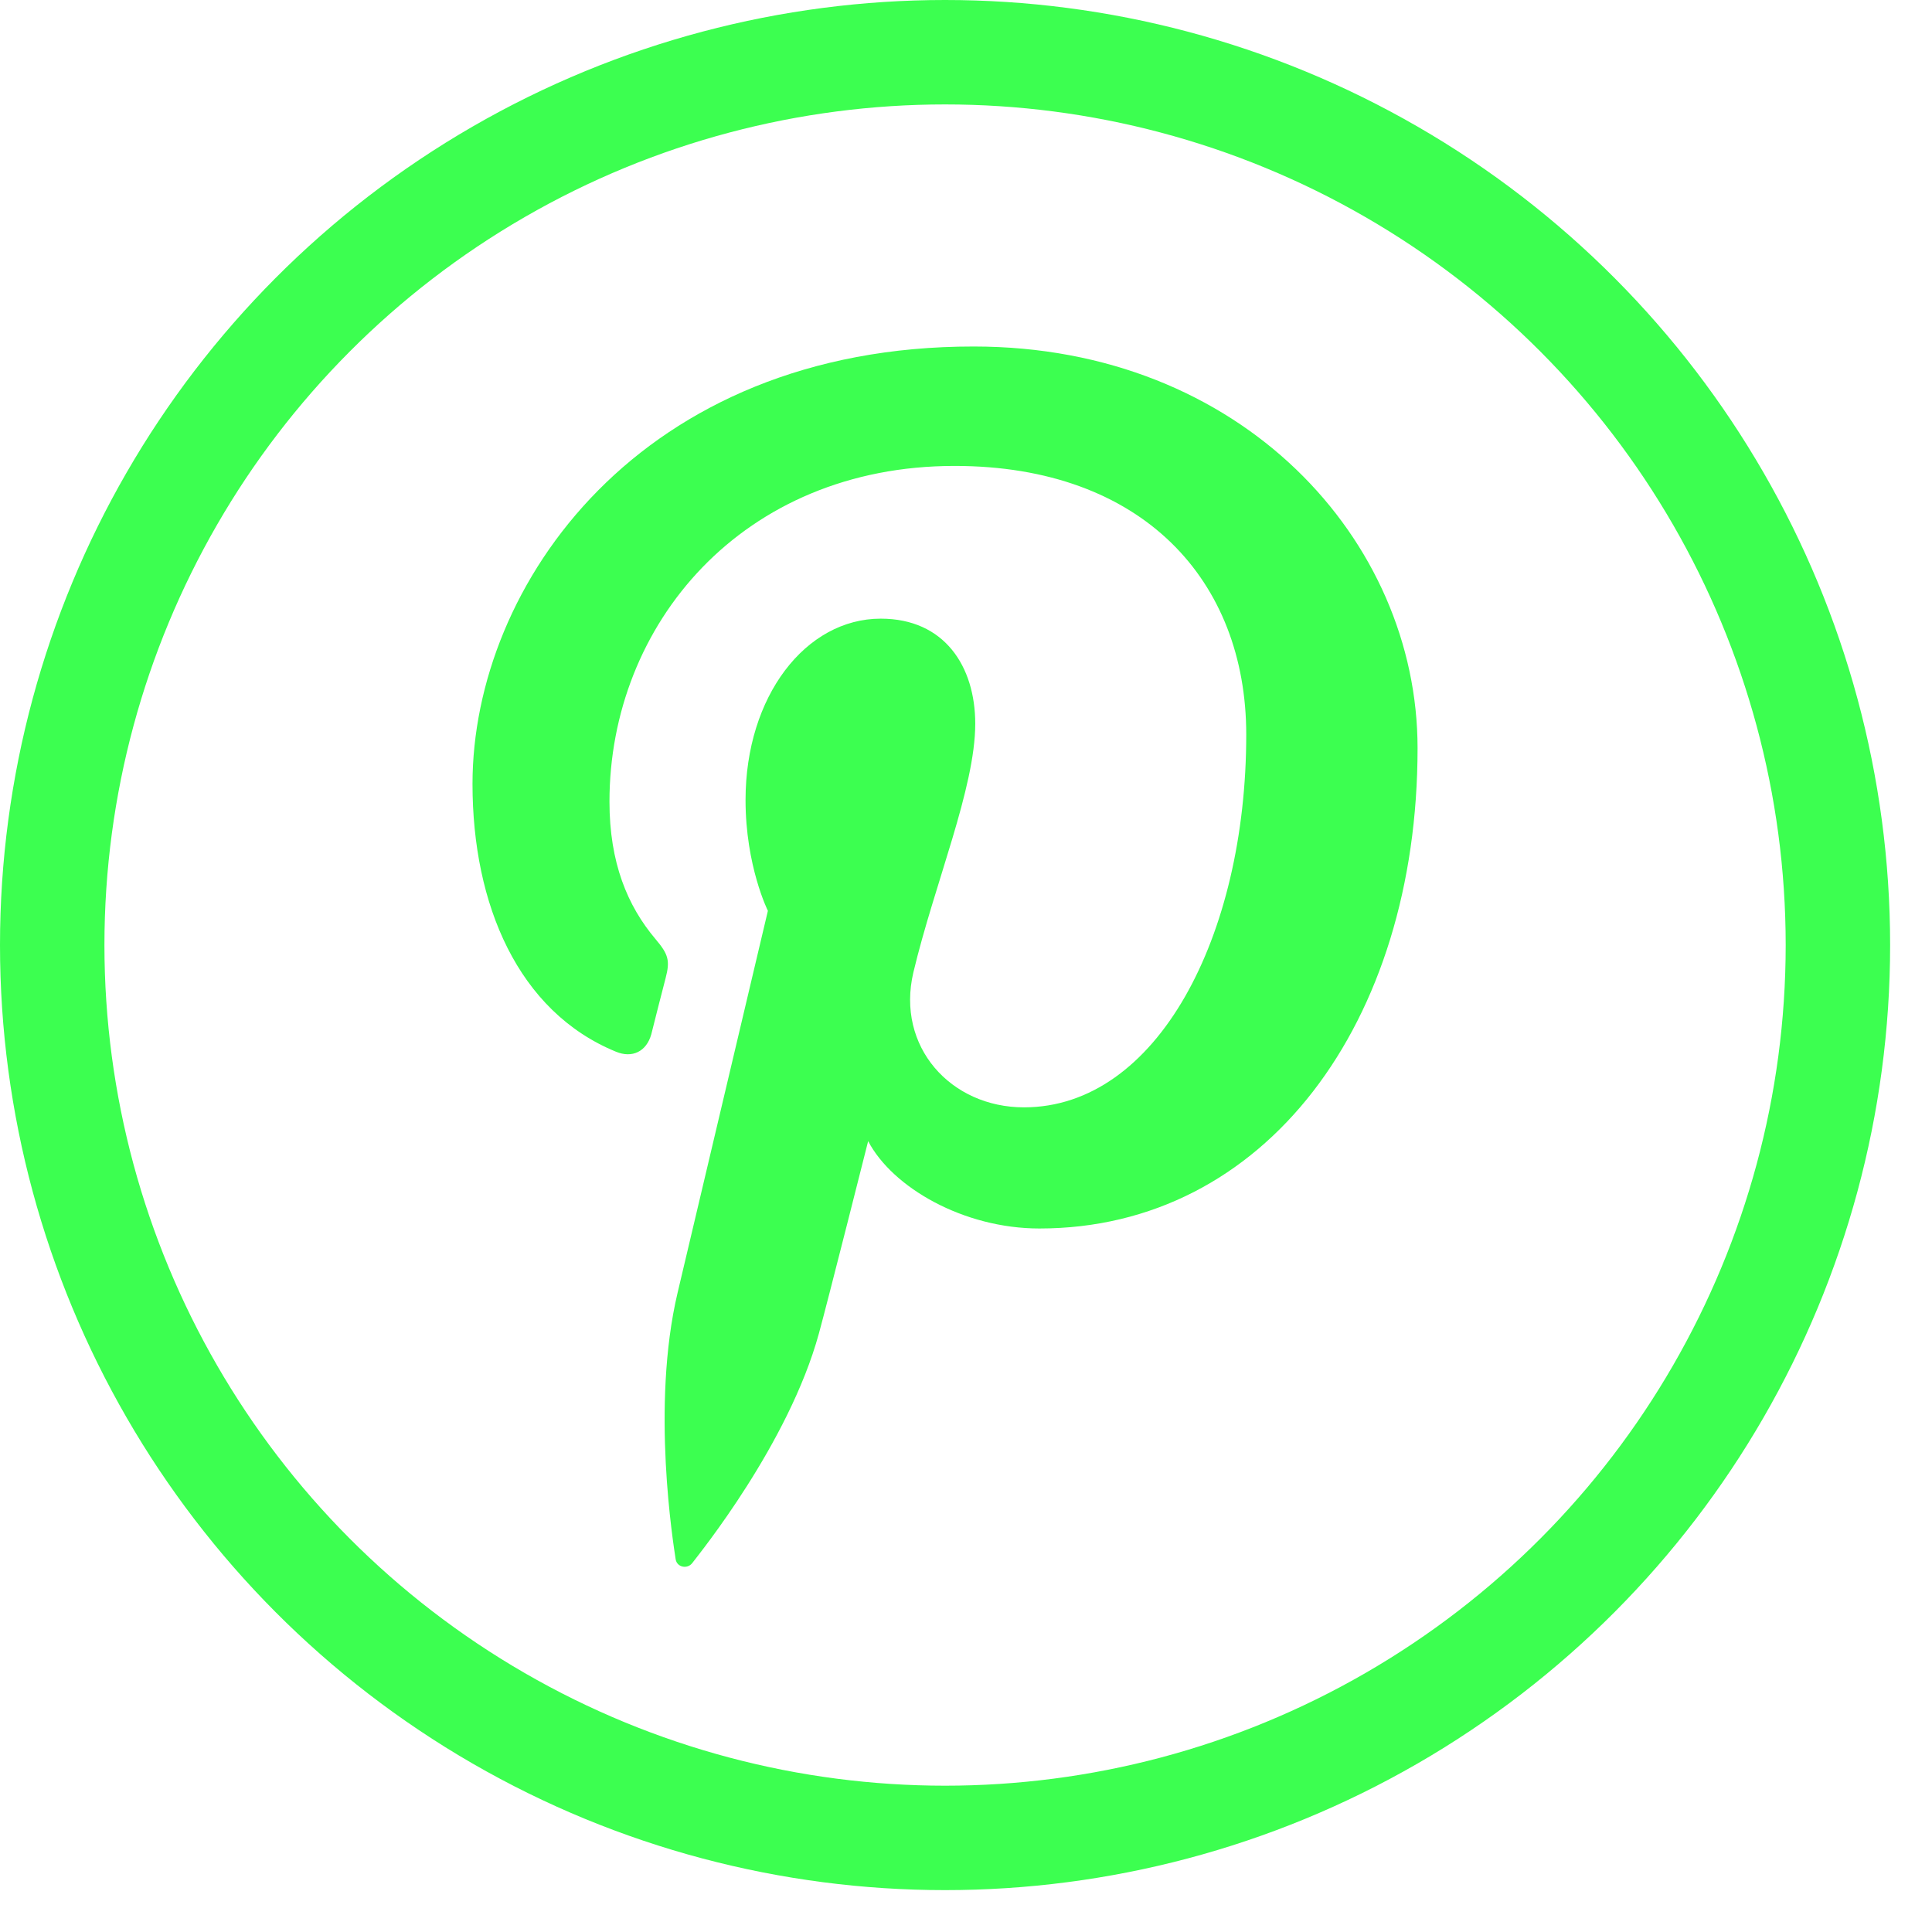
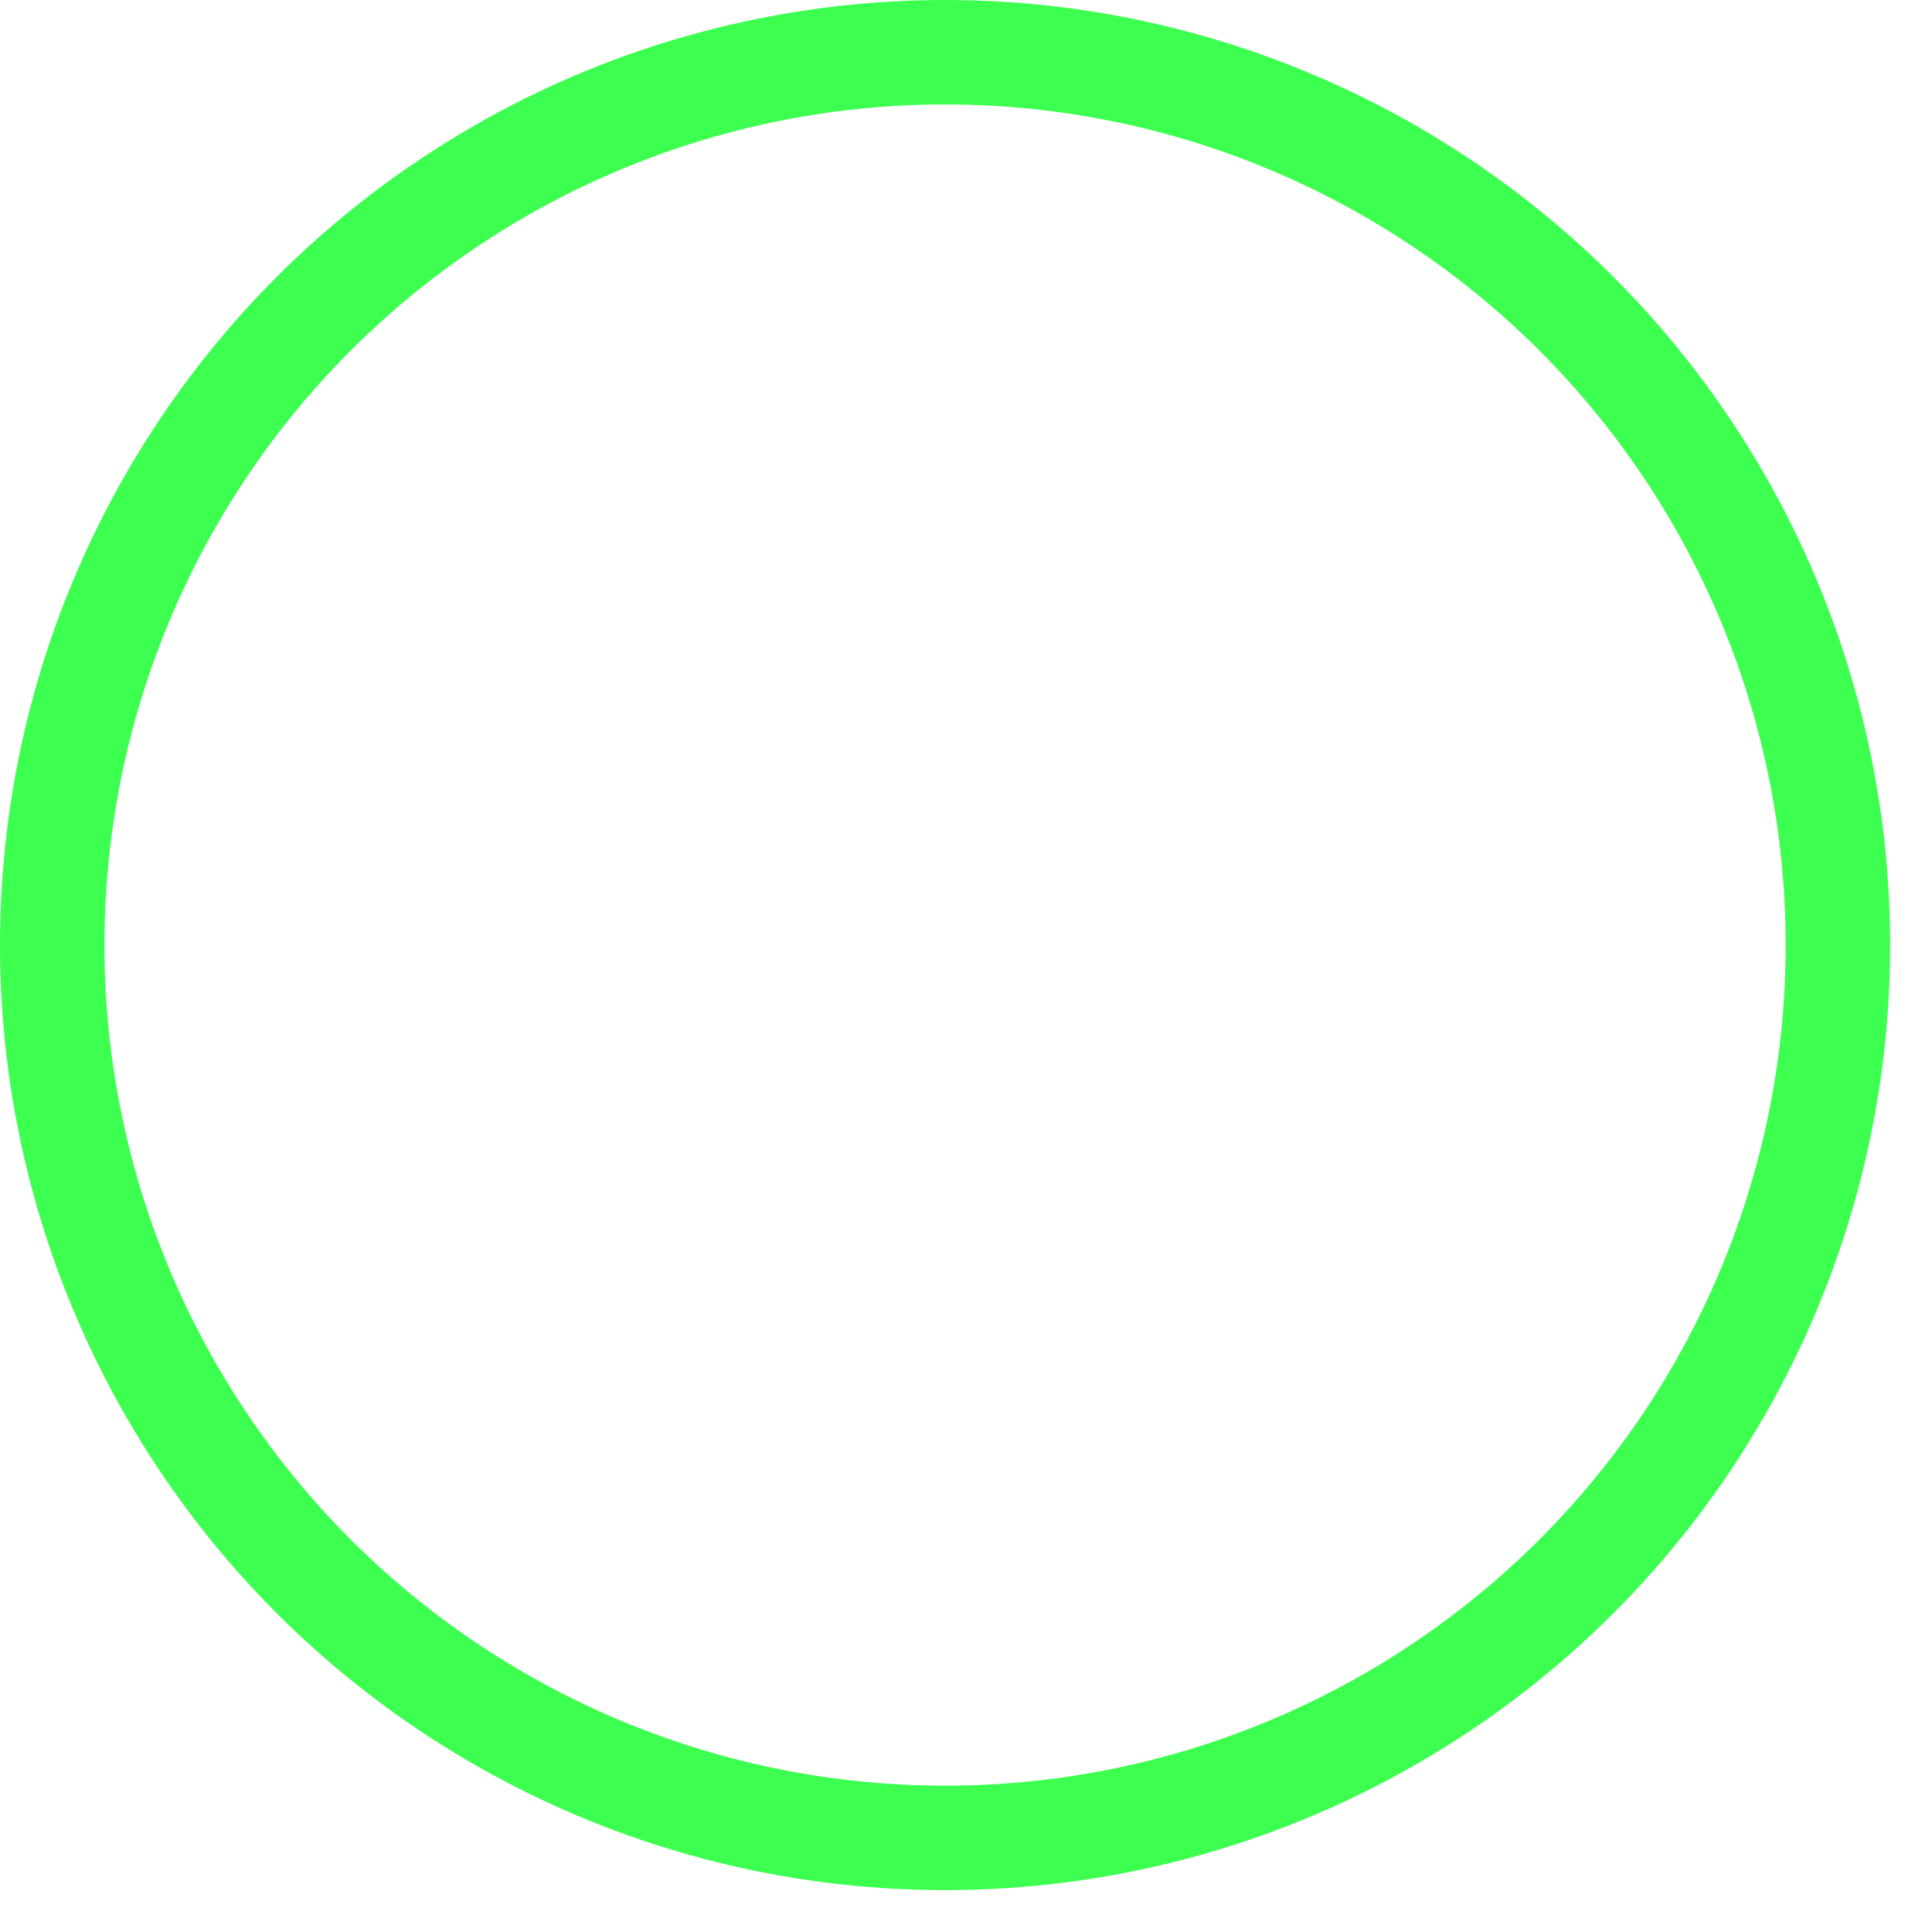
<svg xmlns="http://www.w3.org/2000/svg" width="37" height="37" viewBox="0 0 37 37" fill="none">
  <circle cx="18.099" cy="18.099" r="17.099" stroke="#3CFF50" stroke-width="2" />
-   <path d="M11.798 20.142C12.105 20.269 12.379 20.142 12.473 19.808C12.533 19.572 12.681 18.979 12.747 18.733C12.835 18.398 12.802 18.277 12.555 17.986C12.017 17.35 11.672 16.522 11.672 15.353C11.672 11.963 14.212 8.923 18.282 8.923C21.887 8.923 23.867 11.123 23.867 14.069C23.867 17.937 22.156 21.207 19.61 21.207C18.206 21.207 17.158 20.044 17.492 18.623C17.898 16.922 18.677 15.09 18.677 13.861C18.677 12.764 18.09 11.848 16.867 11.848C15.43 11.848 14.278 13.334 14.278 15.32C14.278 16.587 14.706 17.443 14.706 17.443C14.706 17.443 13.235 23.67 12.977 24.756C12.462 26.929 12.9 29.59 12.939 29.858C12.961 30.017 13.164 30.056 13.257 29.935C13.389 29.76 15.101 27.653 15.682 25.541C15.847 24.943 16.626 21.854 16.626 21.854C17.092 22.743 18.453 23.527 19.906 23.527C24.224 23.527 27.148 19.594 27.148 14.327C27.148 10.344 23.774 6.636 18.65 6.636C12.264 6.63 9.049 11.2 9.049 15.013C9.049 17.323 9.922 19.374 11.798 20.142Z" fill="#3CFF50" />
</svg>